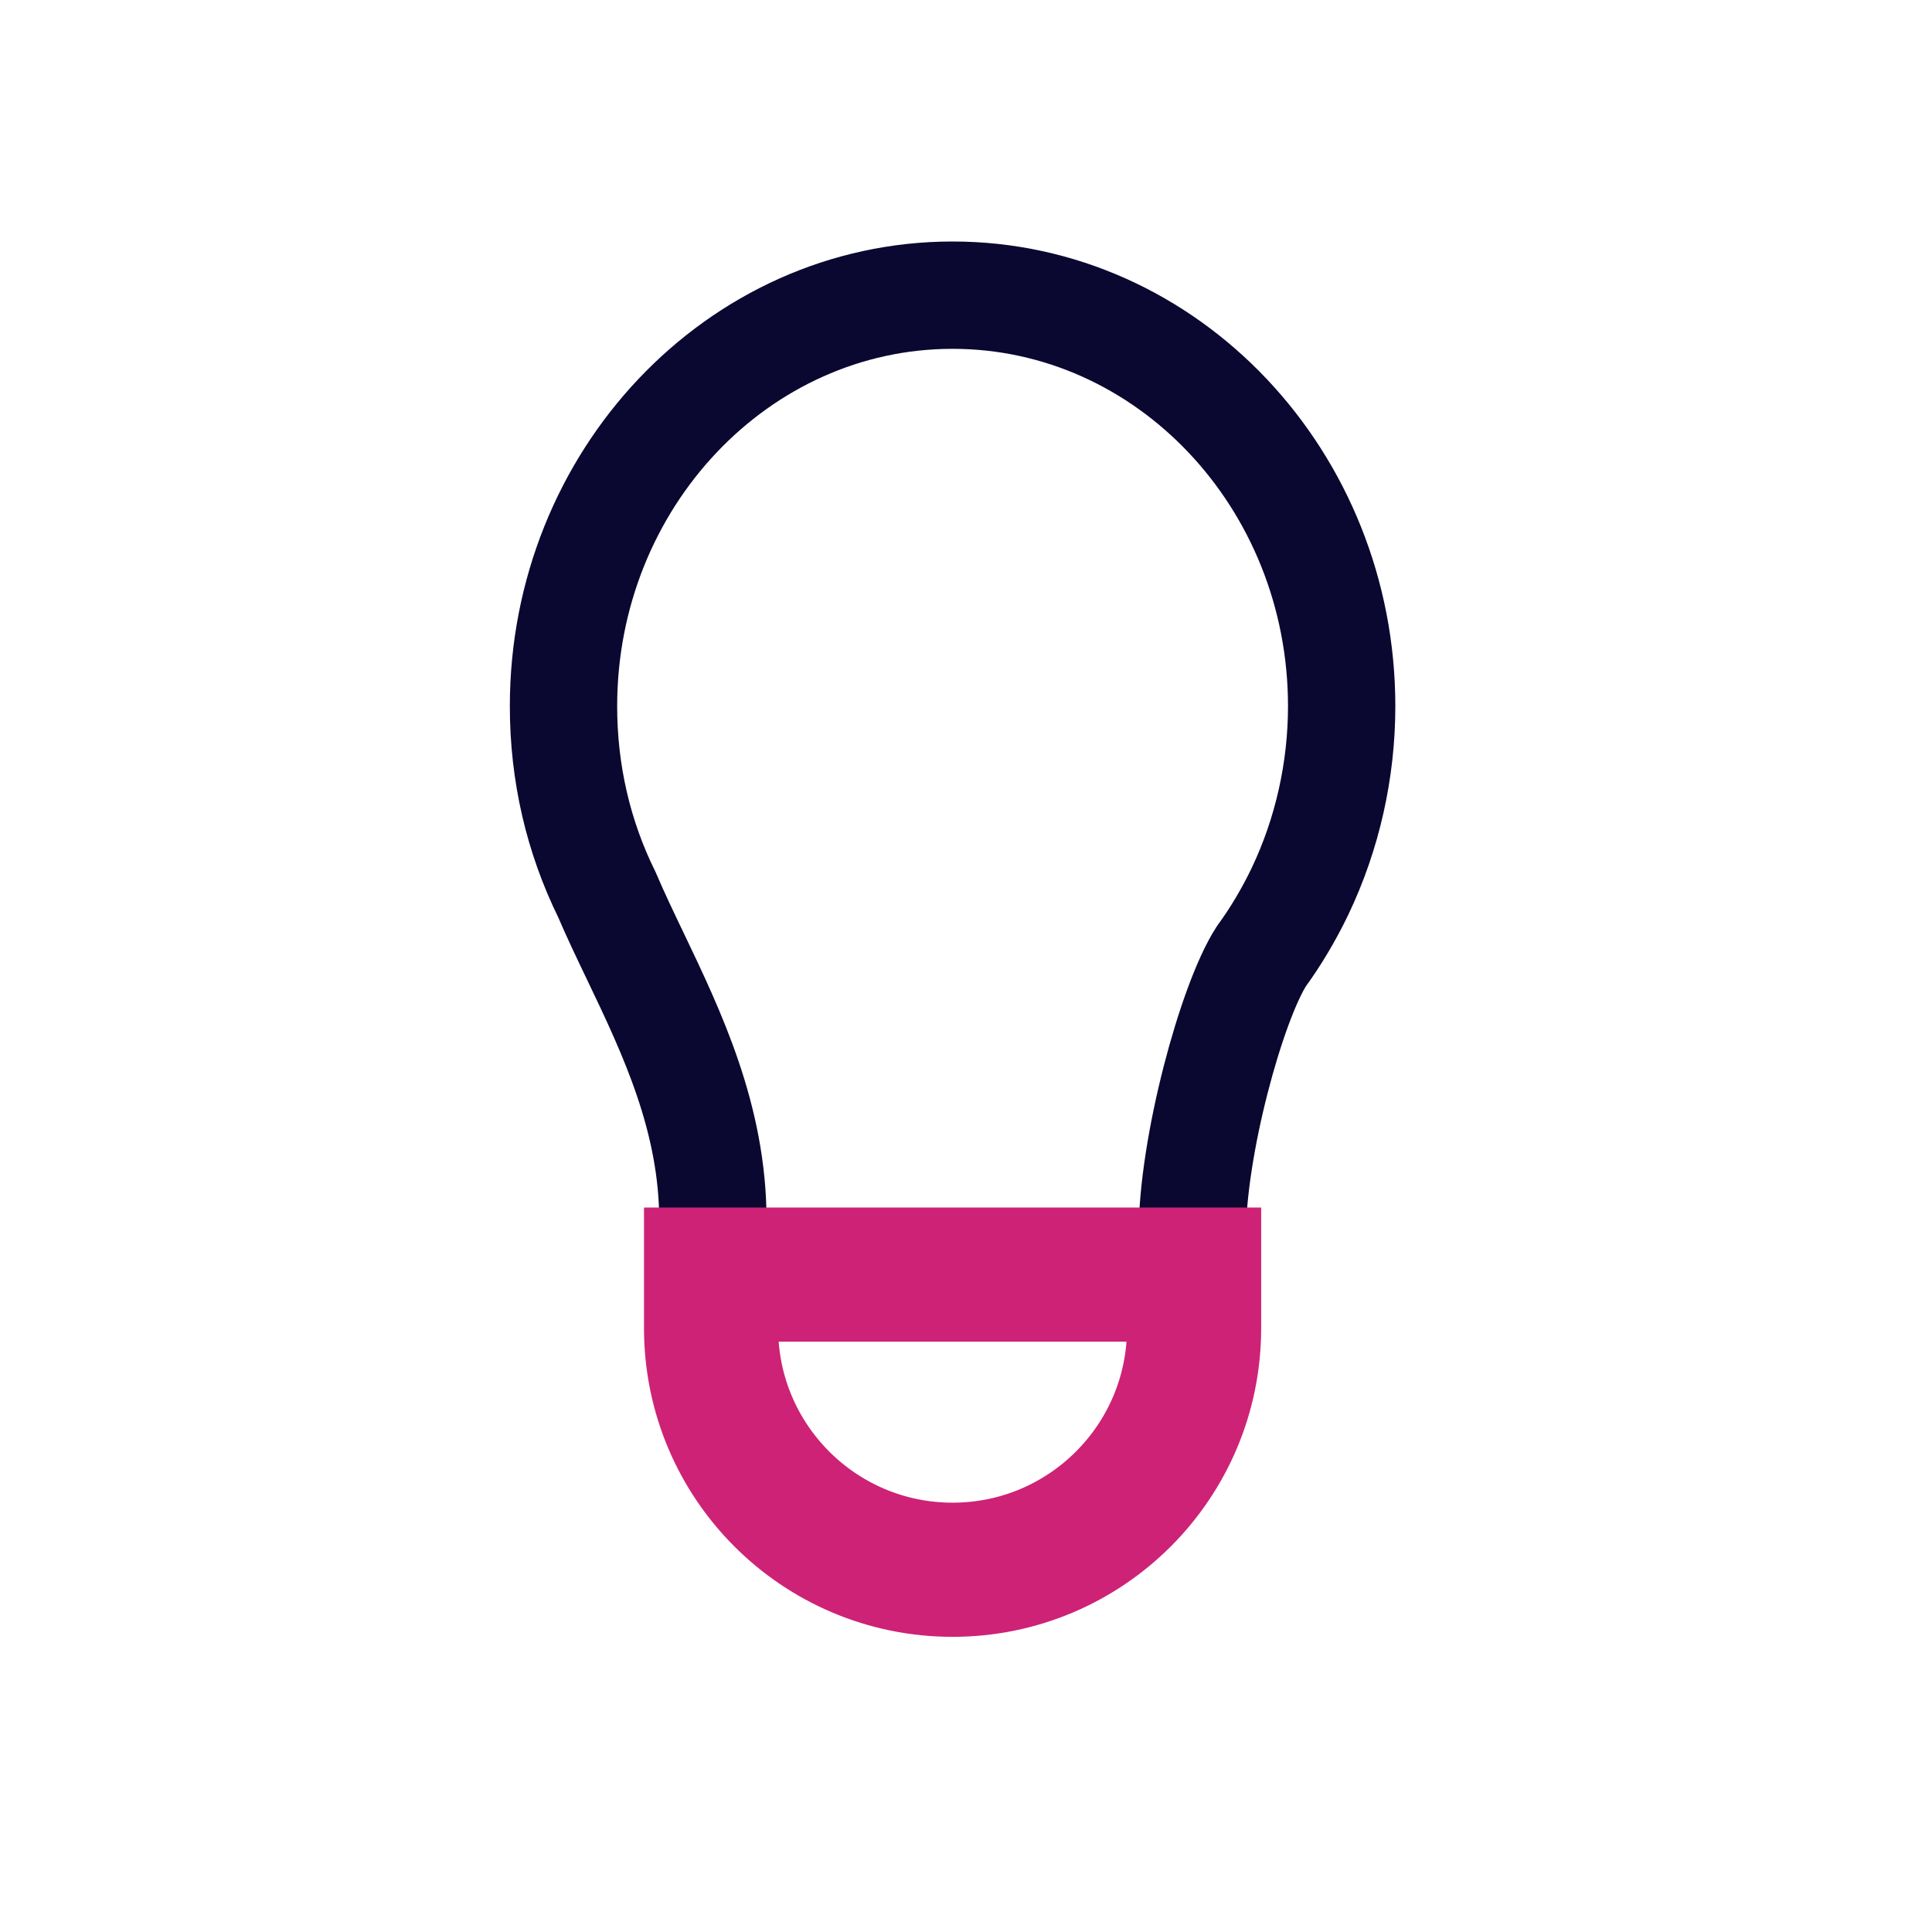
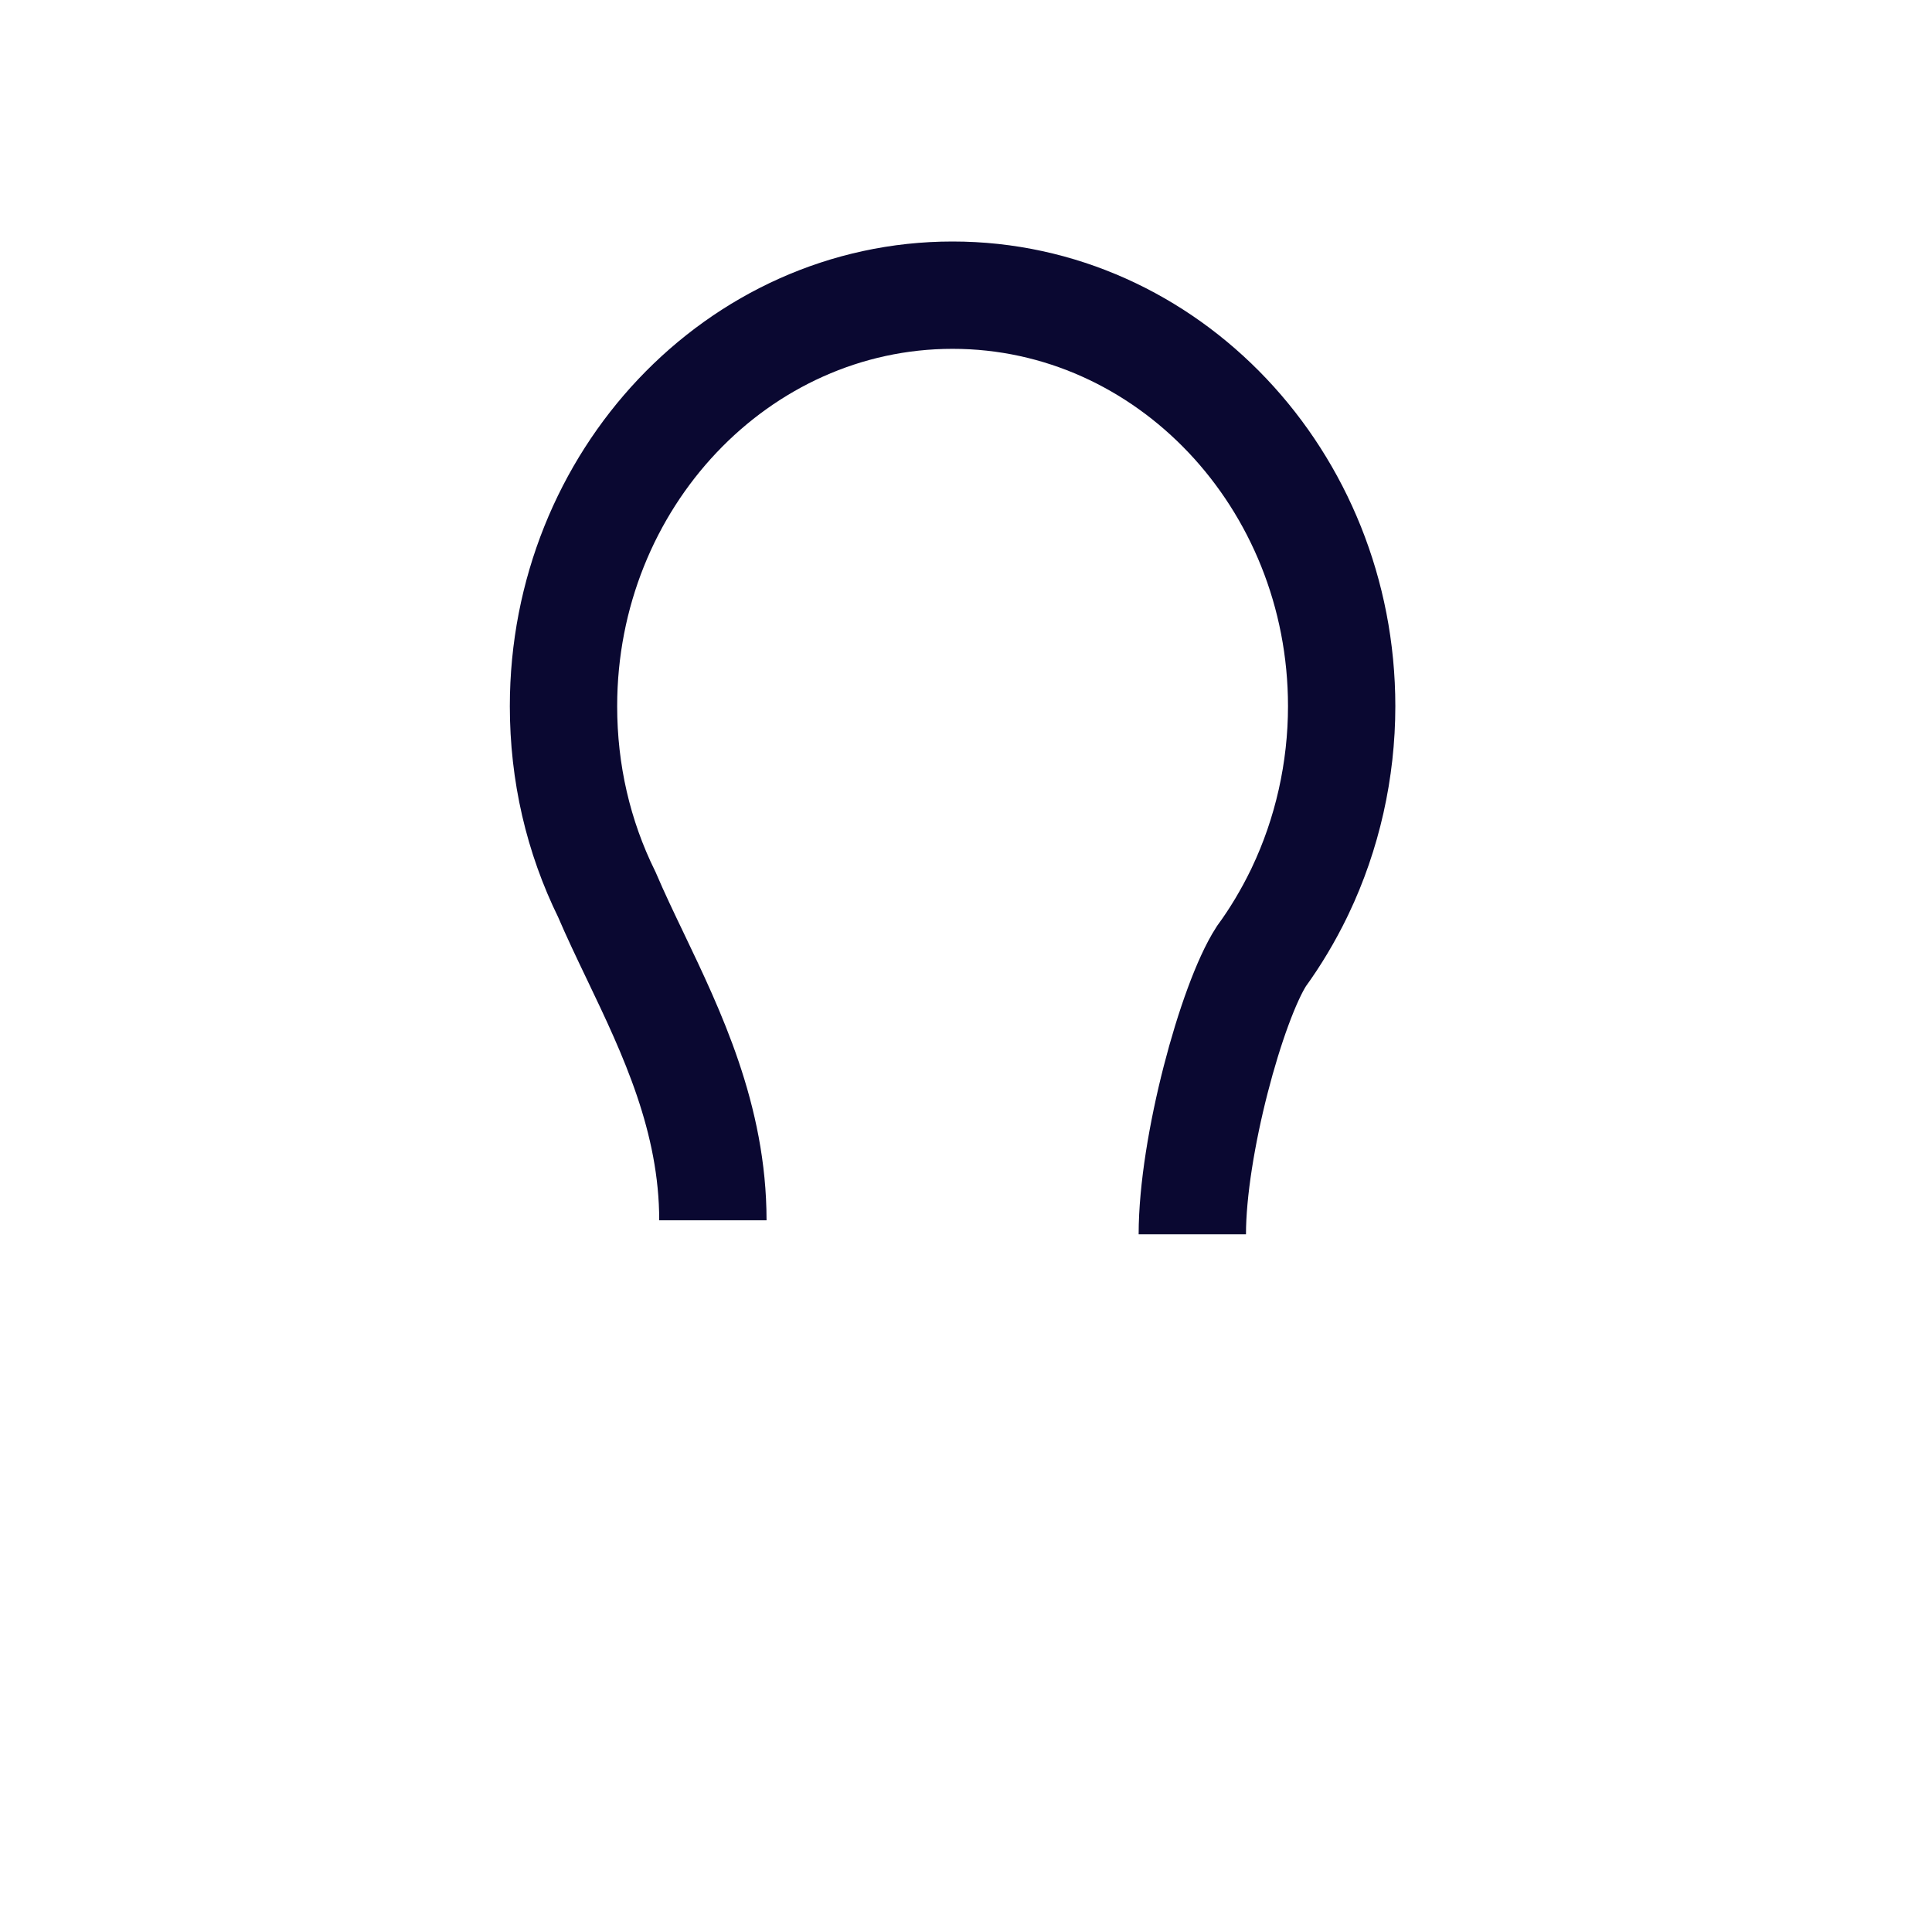
<svg xmlns="http://www.w3.org/2000/svg" width="72" height="72" viewBox="0 0 72 72" fill="none">
  <path d="M26.567 45.477C26.567 41.676 25.033 38.471 23.68 35.643C23.297 34.844 22.937 34.09 22.616 33.34C21.549 31.175 21 28.801 21 26.319C21 17.872 27.504 11 35.499 11C43.495 11 50 17.873 50 26.32C50 28.704 49.465 31.083 48.453 33.204C48.452 33.206 48.451 33.208 48.45 33.211C48.441 33.232 48.427 33.261 48.413 33.288C48.005 34.127 47.531 34.919 47.005 35.641C45.896 37.368 44.434 42.724 44.434 46" stroke="#0A0831" stroke-width="4" />
-   <path d="M26.5 47.5H44.5V49.5C44.5 54.471 40.471 58.5 35.5 58.5C30.529 58.5 26.5 54.471 26.5 49.5V47.5Z" stroke="#CE2276" stroke-width="5" />
</svg>